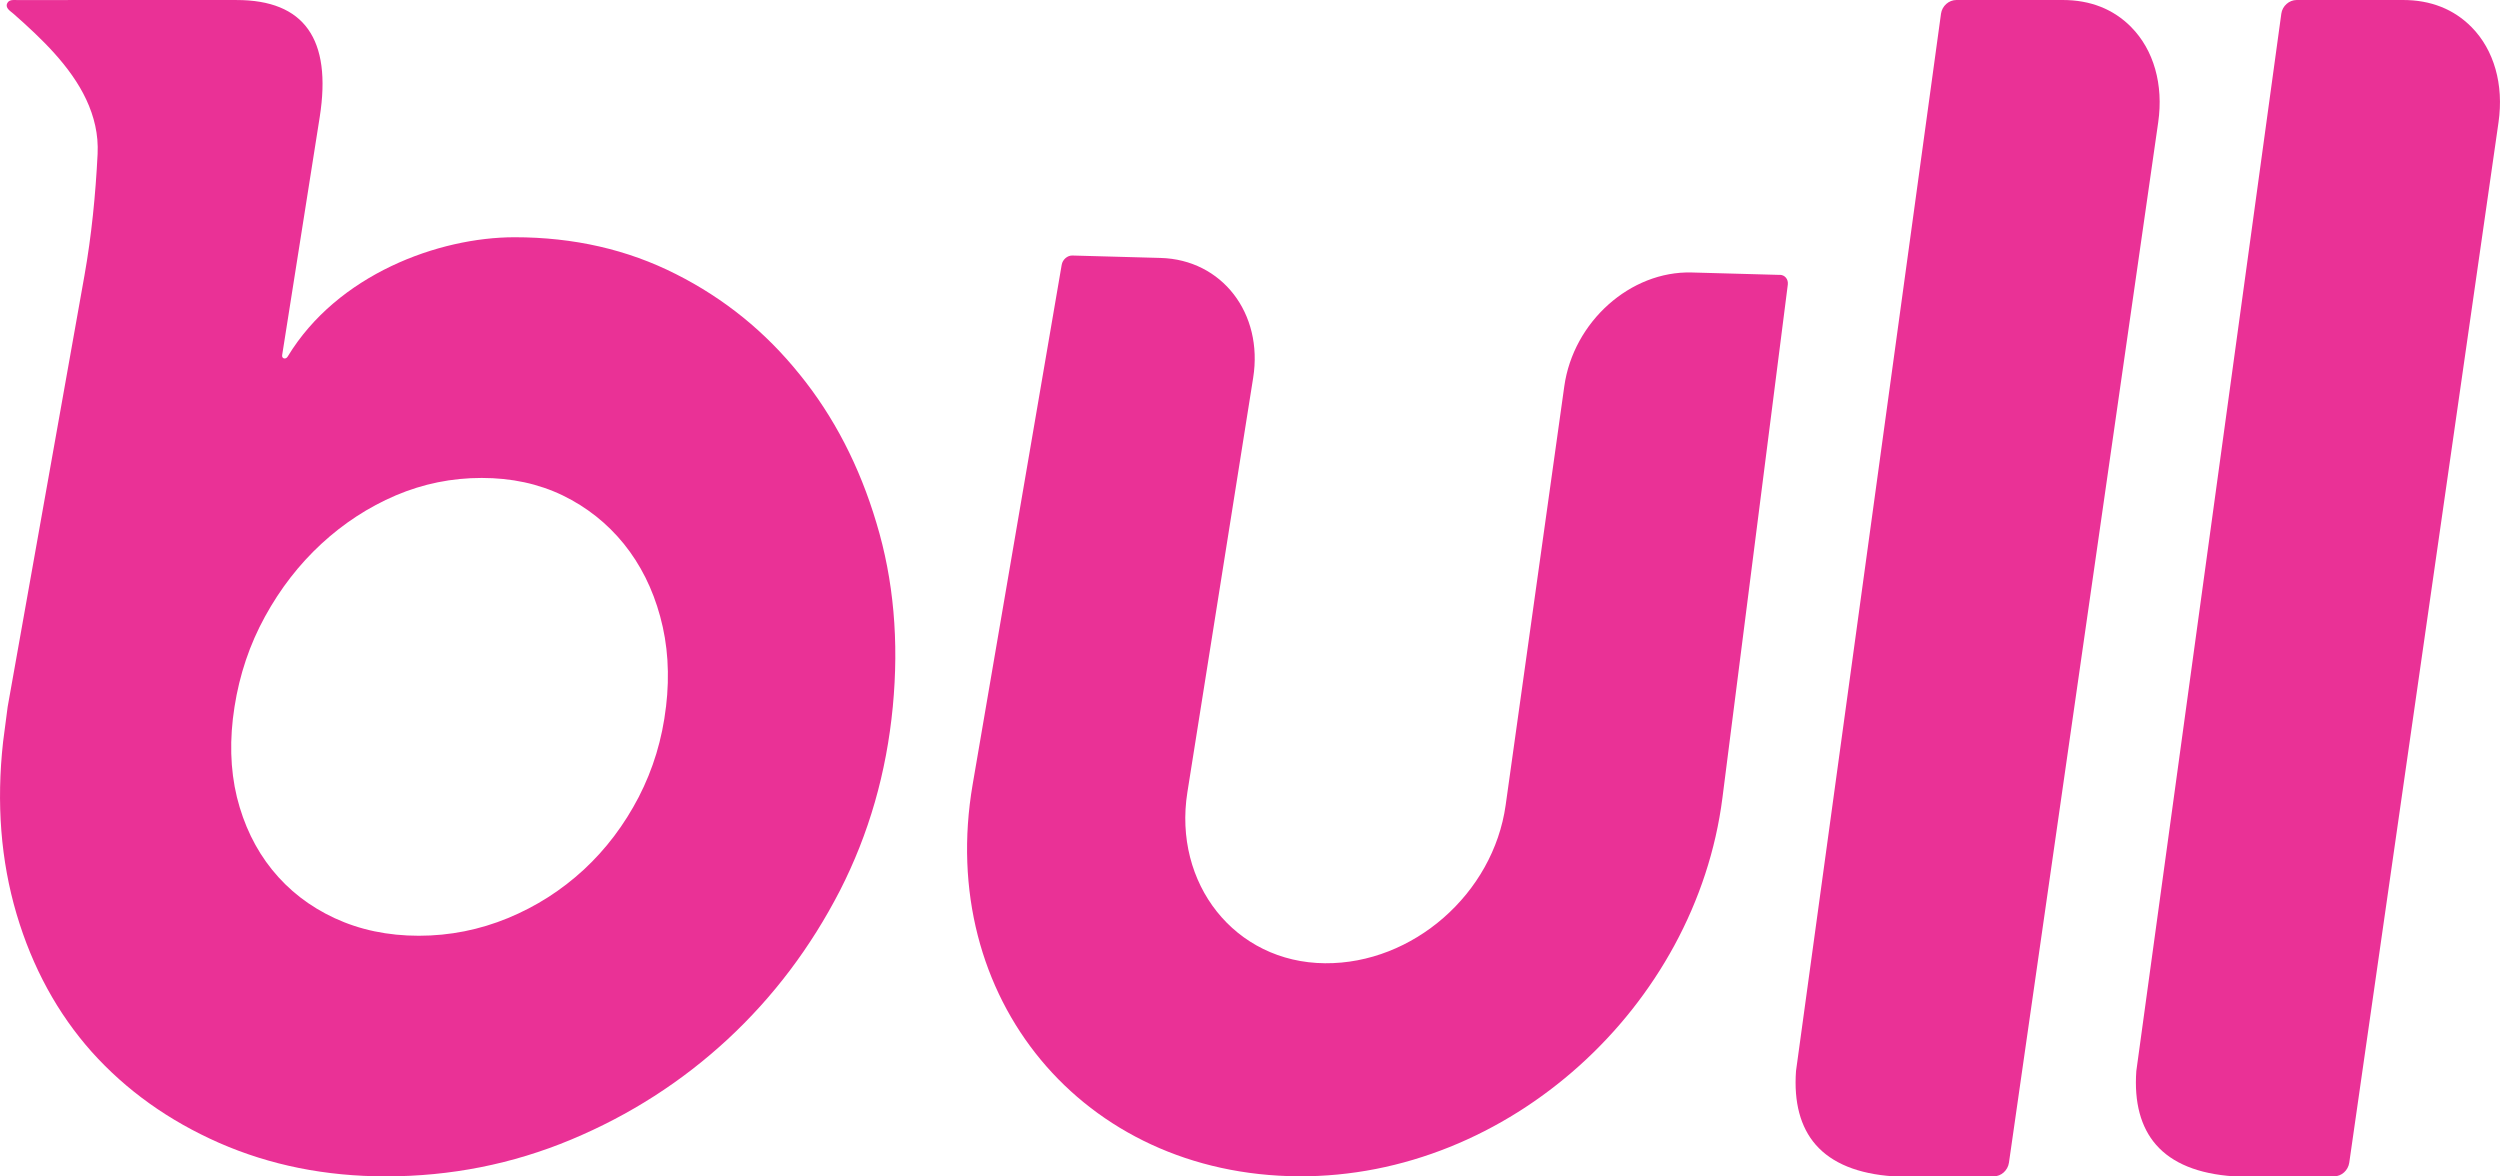
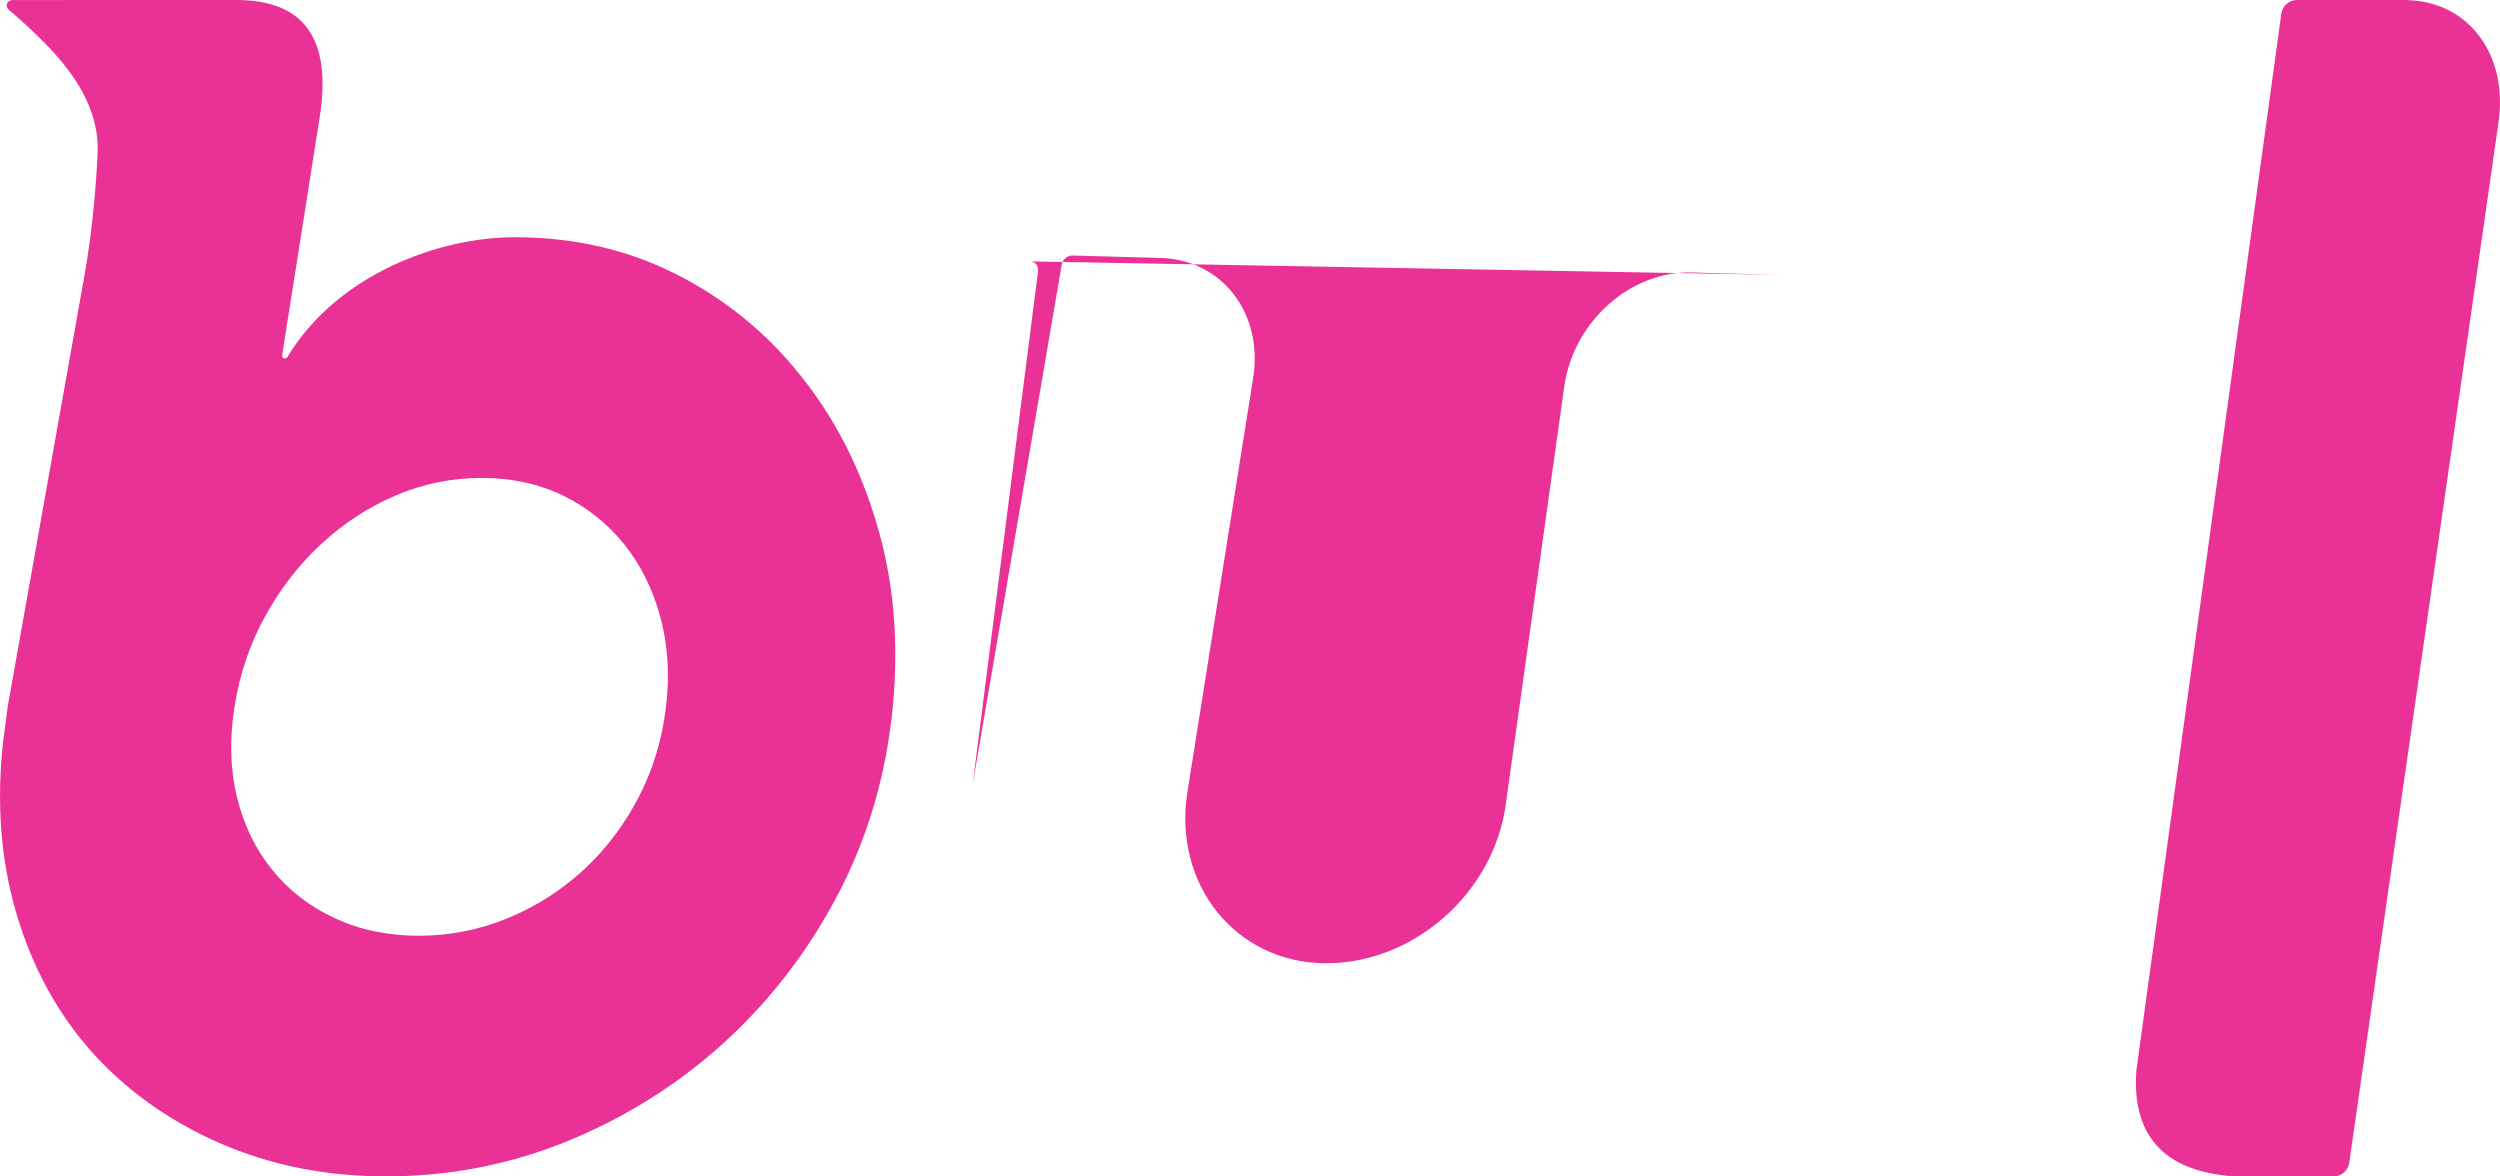
<svg xmlns="http://www.w3.org/2000/svg" id="Layer_1" data-name="Layer 1" viewBox="0 0 682.61 321.2">
  <defs>
    <style>
      .cls-1 {
        fill: #ea3196;
      }
    </style>
  </defs>
-   <path class="cls-1" d="M486.01,75.06l-24.08-.66c-16.76-.46-32.34,13.46-34.81,31.08l-16.01,114.36c-3.39,24.22-25.36,43.37-49.32,43.17-24.71-.2-41.53-21.86-37.58-46.71l17.96-113.14c2.8-17.62-8.52-32.27-25.28-32.73l-24.08-.66c-1.37-.04-2.67,1.1-2.92,2.53l-24.31,141.88c-9.98,58.26,29.99,106.64,88.96,107,57.31.35,108.5-46.33,115.76-103.33l17.85-140.14c.18-1.44-.78-2.63-2.14-2.67Z" />
-   <path class="cls-1" d="M581.91,7.39c-4.86-4.91-11.16-7.39-18.71-7.39h-29.02c-2.07,0-3.91,1.64-4.2,3.74l-39.59,288.69c-.61,8.56,1.2,15.33,5.37,20.12,4.43,5.08,11.57,7.99,21.23,8.64h27.41c2.01.01,3.83-1.63,4.13-3.72l40.76-284.11c1.47-10.27-1.22-19.73-7.38-25.96Z" />
+   <path class="cls-1" d="M486.01,75.06l-24.08-.66c-16.76-.46-32.34,13.46-34.81,31.08l-16.01,114.36c-3.39,24.22-25.36,43.37-49.32,43.17-24.71-.2-41.53-21.86-37.58-46.71l17.96-113.14c2.8-17.62-8.52-32.27-25.28-32.73l-24.08-.66c-1.37-.04-2.67,1.1-2.92,2.53l-24.31,141.88l17.85-140.14c.18-1.44-.78-2.63-2.14-2.67Z" />
  <path class="cls-1" d="M674.84,7.4c-4.86-4.91-11.16-7.4-18.72-7.4h-29.02c-2.07,0-3.92,1.64-4.2,3.74l-39.59,288.69c-.61,8.56,1.2,15.33,5.37,20.12,4.43,5.09,11.57,7.99,21.24,8.64h27.4c2.02.01,3.83-1.63,4.13-3.72l40.76-284.11c1.47-10.27-1.22-19.73-7.37-25.96Z" />
  <path class="cls-1" d="M218.31,102.2c-9.27-11.55-20.52-20.69-33.78-27.37-13.18-6.68-27.85-10.05-44.01-10.05-20.75,0-48.4,10.16-61.97,32.58-.52.89-1.67.58-1.51-.39l10.26-65.03c3.34-21.29-4.23-31.93-22.71-31.93H4.51c-.96,0-2.07-.15-2.56.94-.57,1.28.95,2.12,1.75,2.83.95.84,1.91,1.69,2.85,2.54,1.92,1.75,3.81,3.54,5.63,5.39,3.62,3.69,6.99,7.68,9.62,12.15,2.56,4.36,4.35,9.19,4.78,14.25.11,1.31.13,2.62.07,3.93-.55,11.07-1.66,22.33-3.6,33.24L2.09,193l-1.25,9.58c-1.85,16.71-.63,32.37,3.68,46.98,4.33,14.61,11.2,27.16,20.52,37.64,9.42,10.5,21.01,18.79,34.82,24.87,13.89,6.08,29.03,9.13,45.5,9.13,17.65,0,34.54-3.34,50.56-10.03,16-6.68,30.25-15.82,42.76-27.4,12.45-11.55,22.66-25.08,30.65-40.58,7.94-15.53,12.71-32.24,14.44-50.19,1.72-17.95.23-34.69-4.46-50.19-4.62-15.53-11.62-29.06-20.99-40.61ZM181.84,193c-1.02,8.82-3.52,17.03-7.44,24.63-3.94,7.58-8.93,14.21-15.01,19.84-6.11,5.63-13,10.03-20.7,13.21-7.73,3.18-15.85,4.82-24.33,4.82s-16.16-1.63-23.02-4.82c-6.84-3.18-12.5-7.58-17.05-13.21-4.54-5.63-7.73-12.26-9.61-19.84-1.83-7.61-2.04-15.82-.65-24.63,1.38-8.84,4.15-17.05,8.33-24.66,4.18-7.61,9.29-14.21,15.38-19.84,6.08-5.61,12.84-10.03,20.34-13.24,7.49-3.18,15.27-4.76,23.44-4.76s15.48,1.58,22.11,4.76c6.6,3.21,12.16,7.63,16.71,13.24,4.54,5.63,7.86,12.24,9.92,19.84,2.09,7.61,2.64,15.82,1.59,24.66Z" />
</svg>